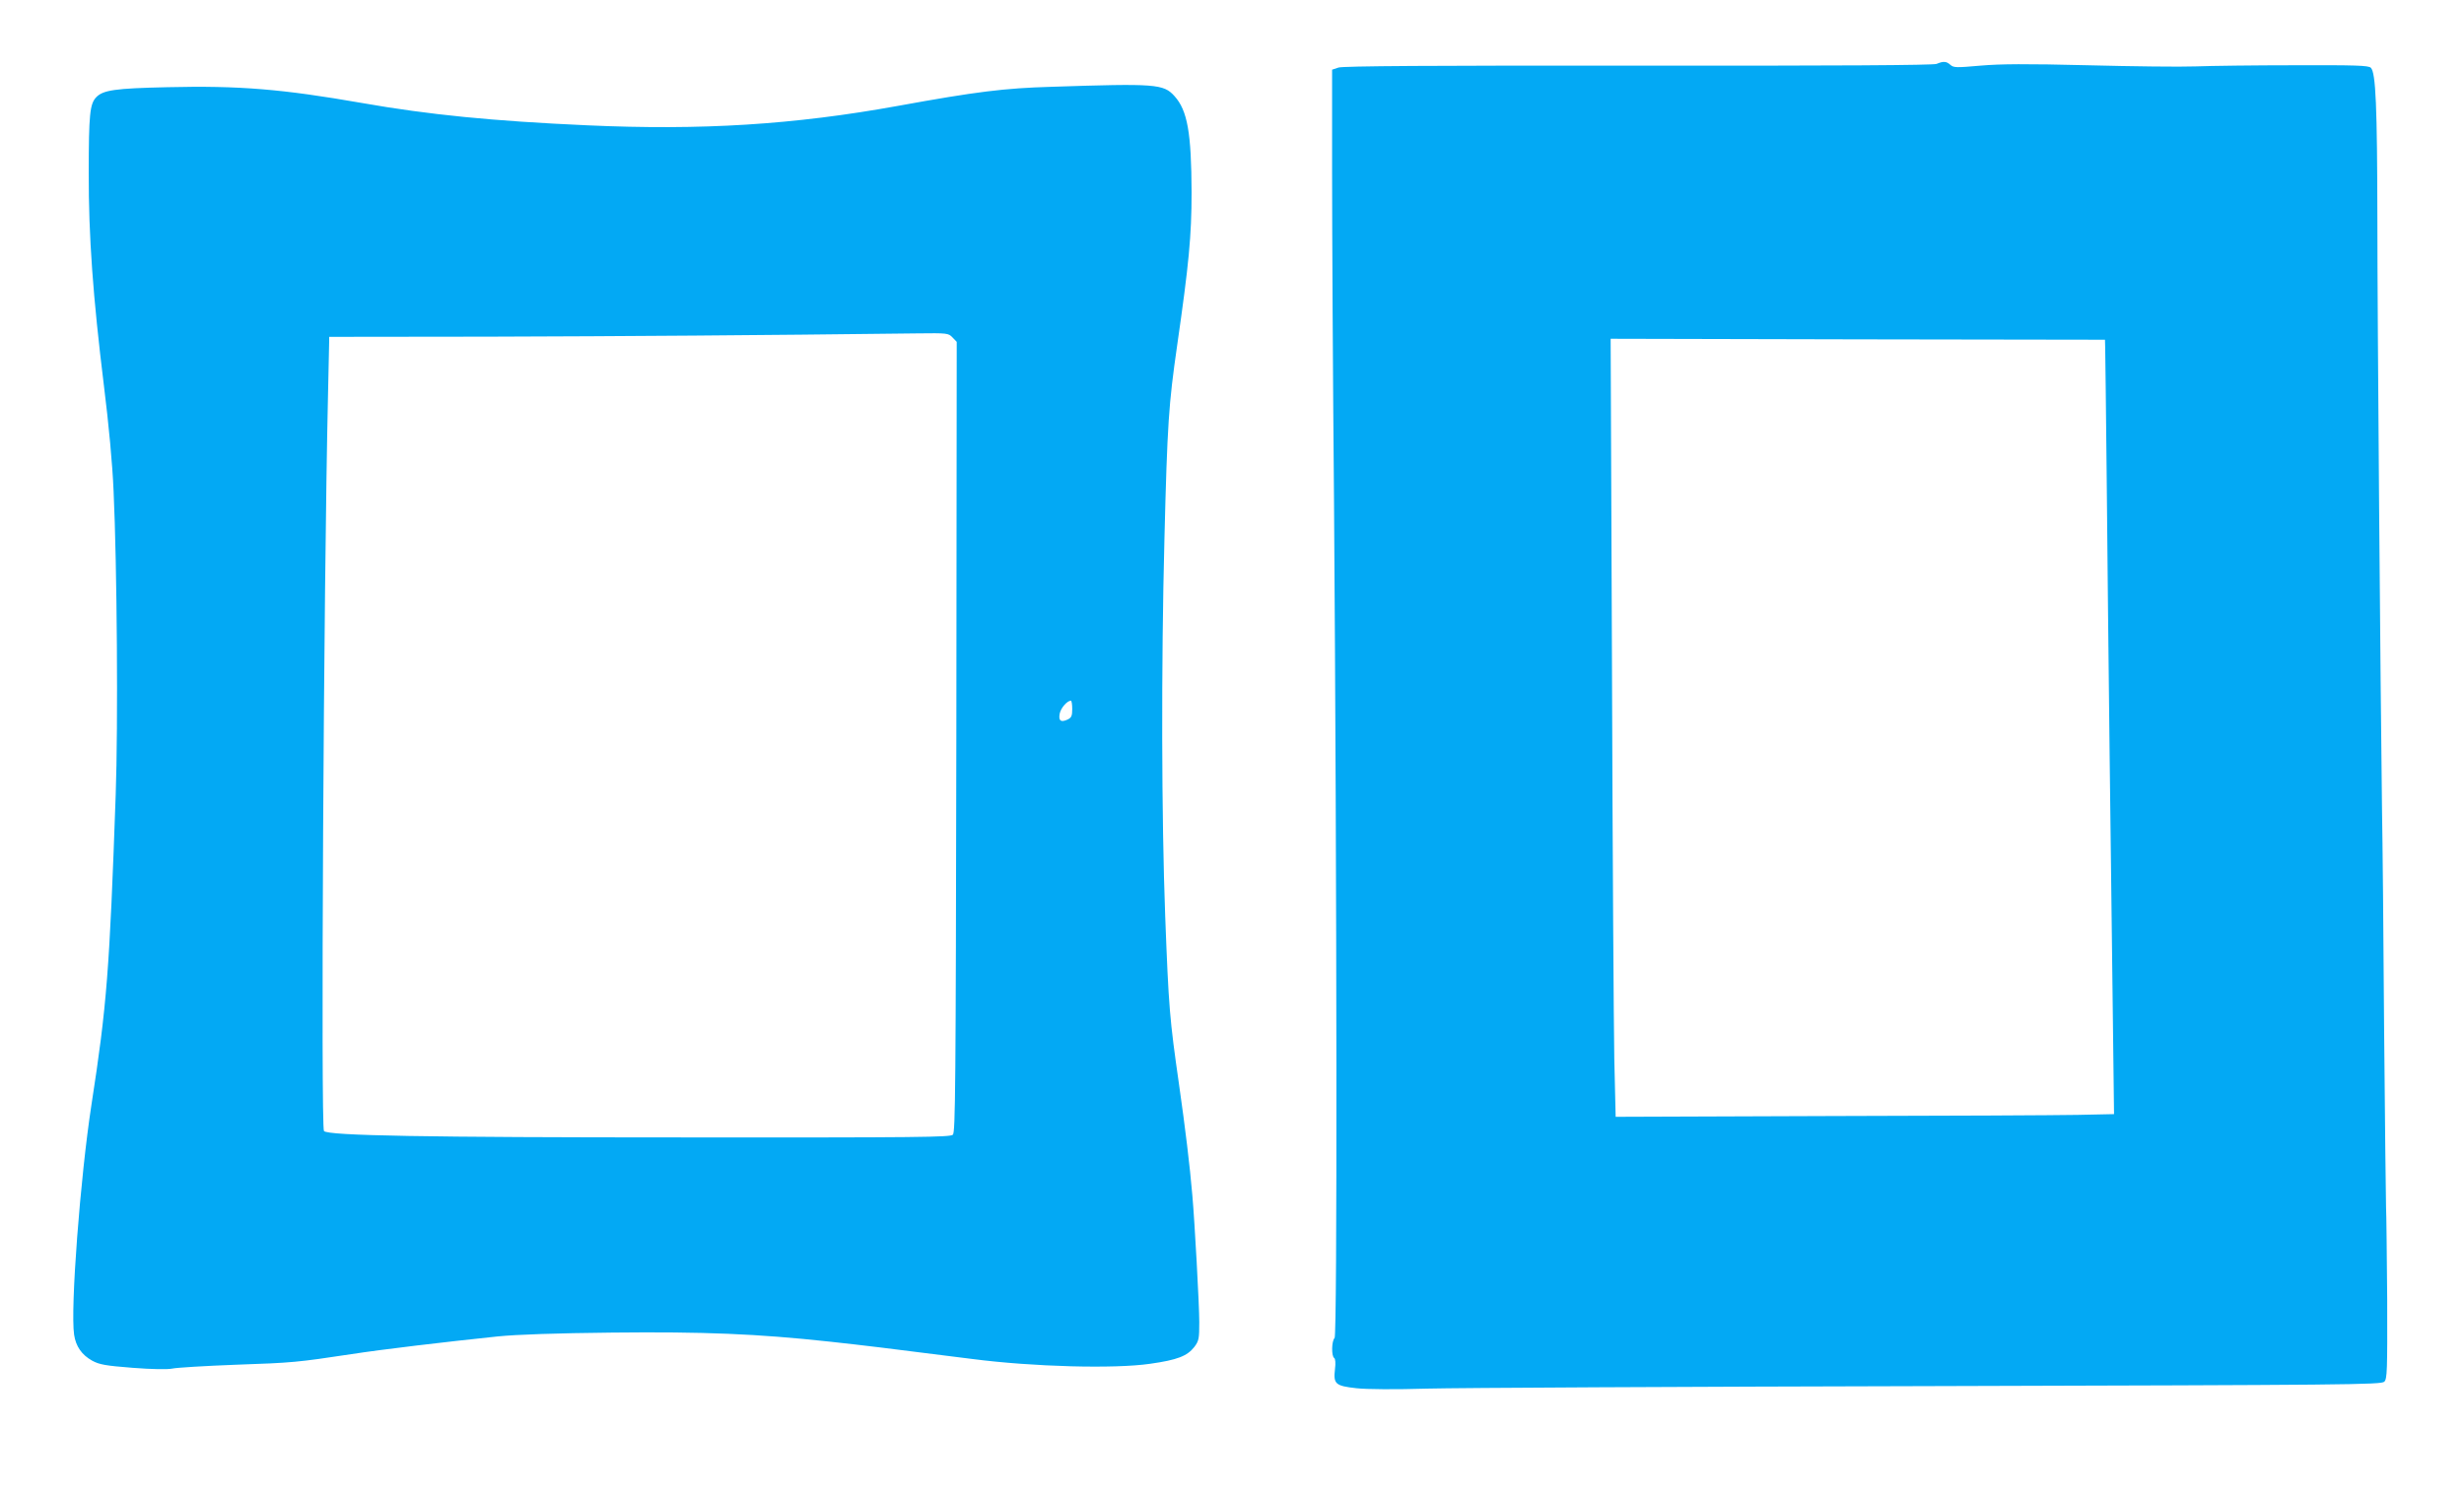
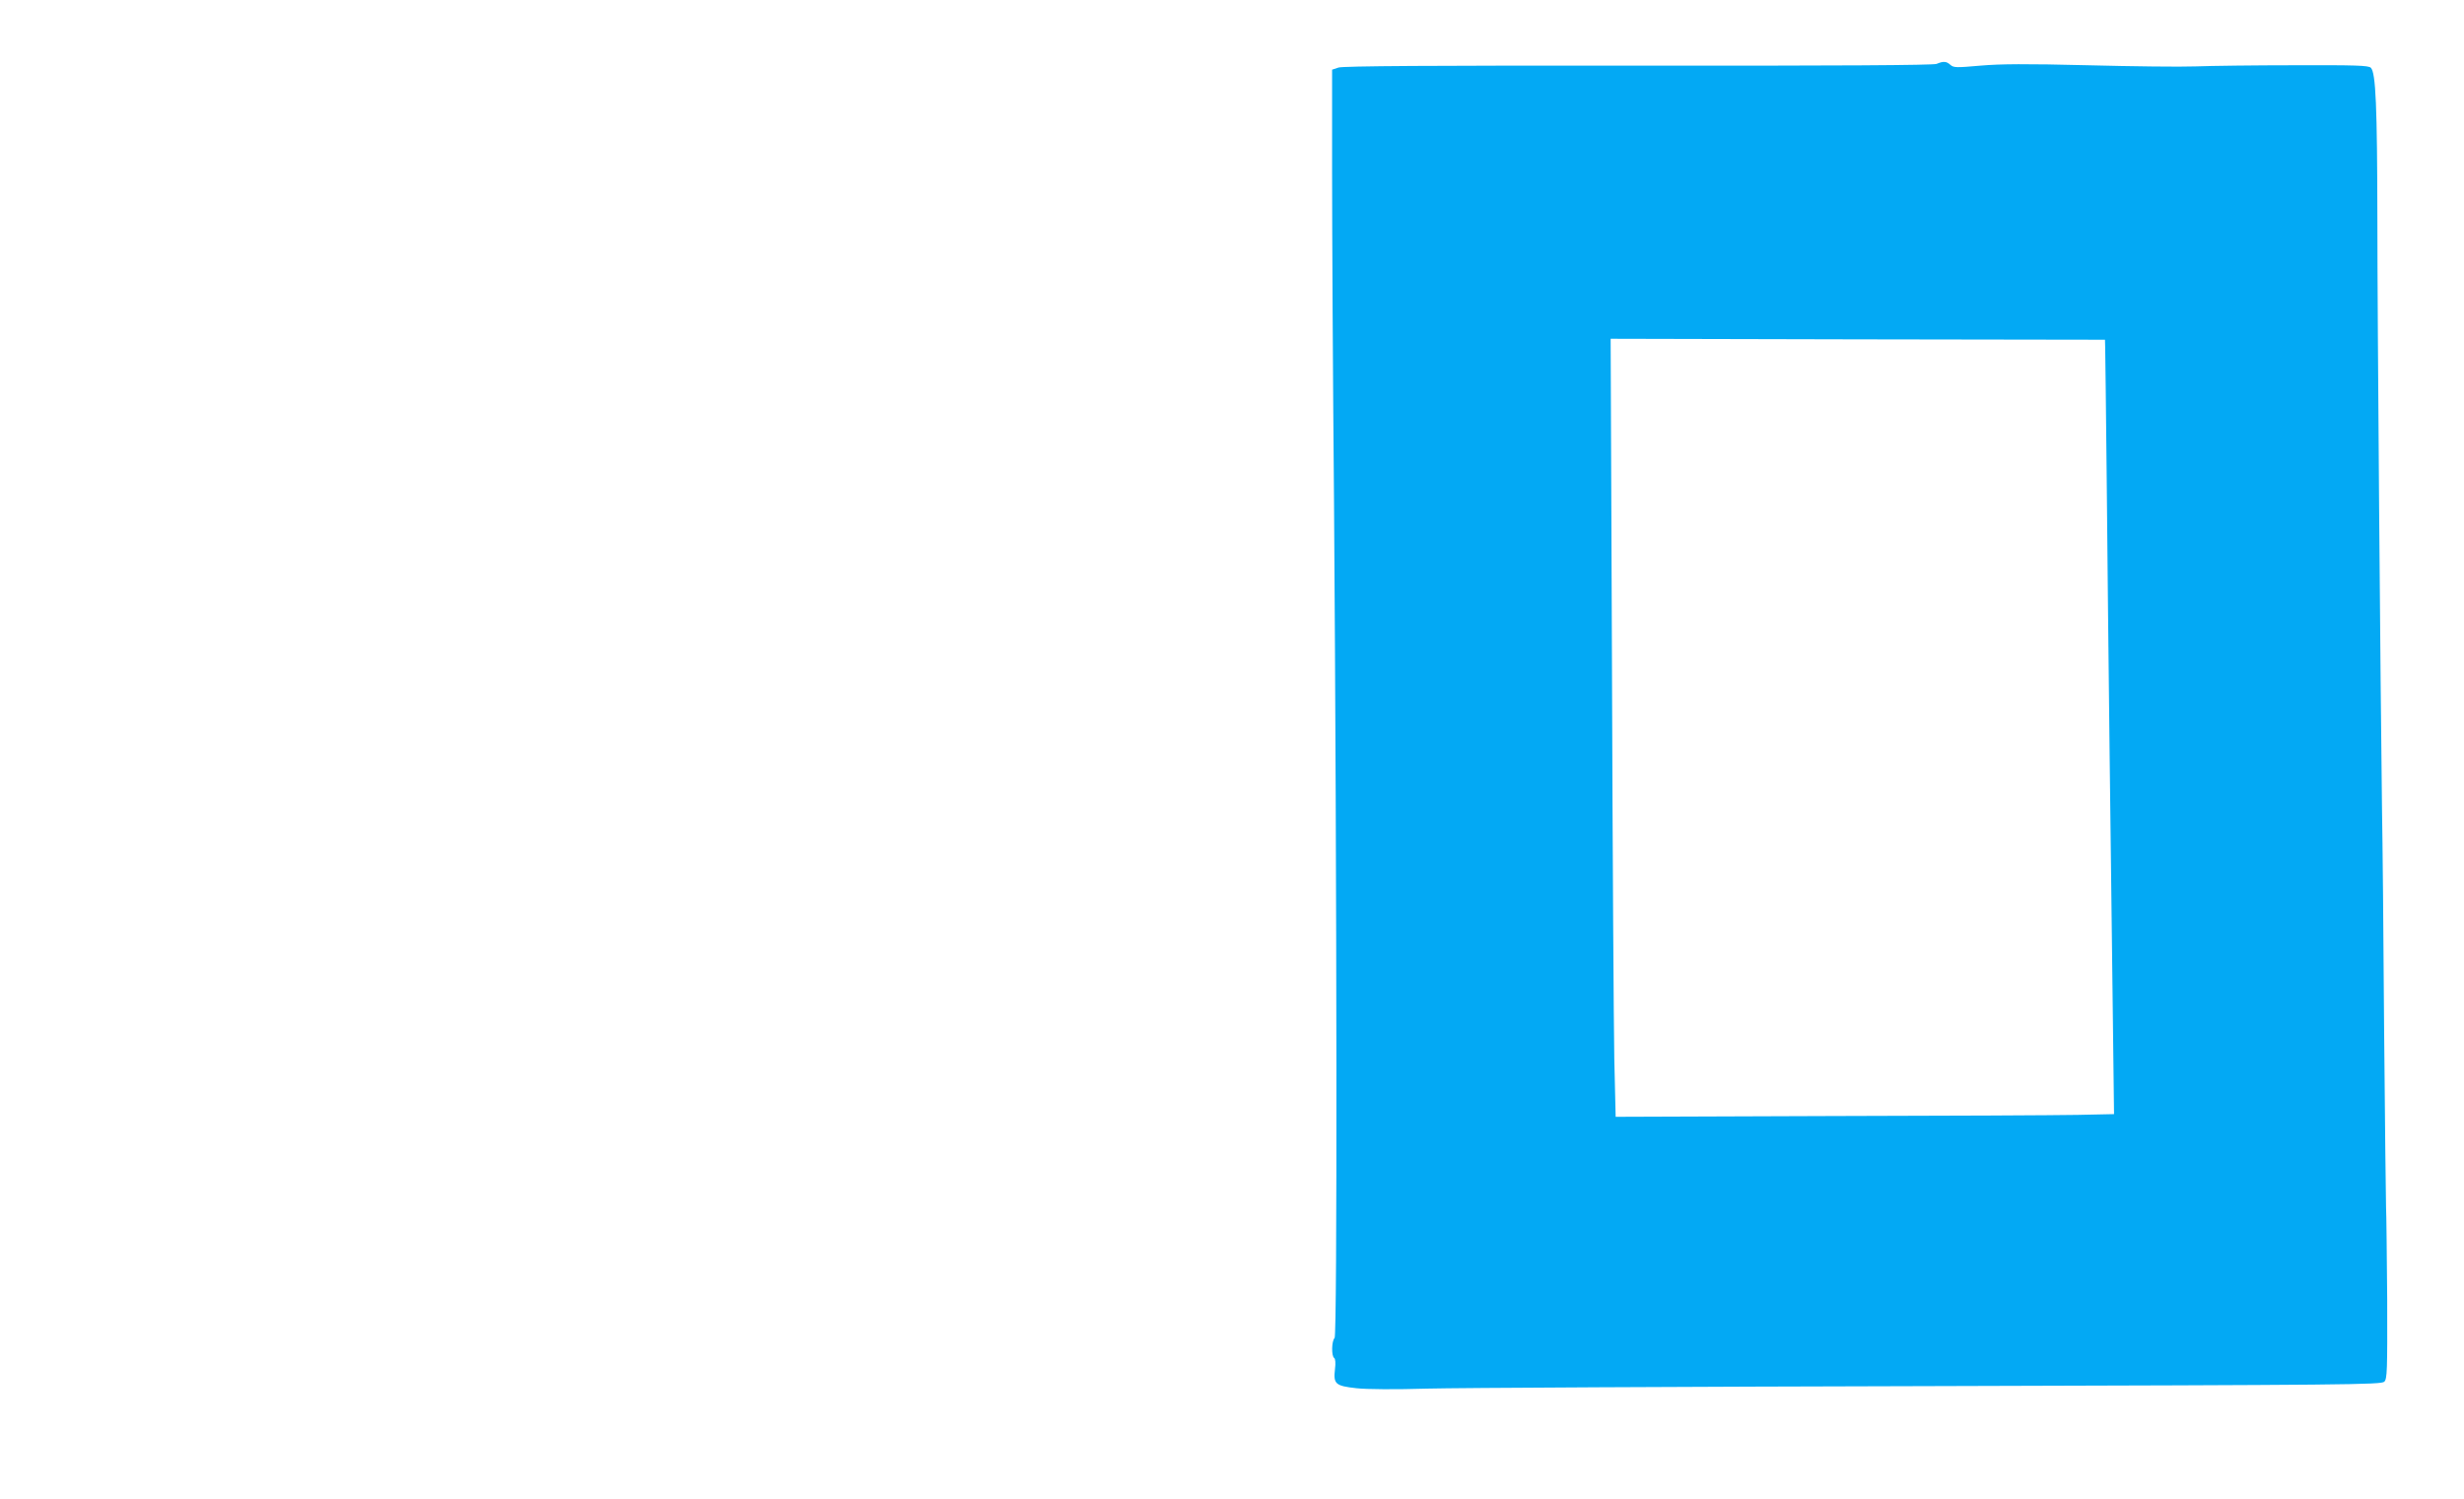
<svg xmlns="http://www.w3.org/2000/svg" version="1.0" width="1280pt" height="779pt" viewBox="0 0 1280 779" preserveAspectRatio="xMidYMid meet">
  <g transform="translate(0,779) scale(0.1,-0.1)" fill="#03a9f4" stroke="none">
    <path d="M10060 7458 c-17 -7 -517 -10 -1550 -9 -1071 1 -1534 -2 -1557 -10 l-33 -11 0 -536 c0 -295 4 -1066 10 -1712 15 -2026 17 -4327 3 -4341 -16 -16 -17 -95 -2 -104 6 -4 8 -26 4 -58 -9 -77 2 -87 111 -99 53 -6 203 -7 369 -2 154 4 1332 10 2617 13 2165 6 2339 7 2354 23 15 15 16 55 15 430 -2 227 -4 442 -6 478 -1 36 -6 452 -10 925 -3 473 -8 988 -11 1145 -8 625 -24 2528 -24 3065 -1 580 -8 758 -34 783 -12 12 -79 14 -393 13 -208 0 -441 -3 -518 -6 -77 -3 -329 0 -560 6 -322 8 -452 7 -557 -2 -125 -11 -139 -11 -156 4 -21 19 -36 20 -72 5z m876 -1473 c1 -22 4 -332 8 -690 7 -777 23 -2120 32 -2801 l6 -492 -189 -4 c-103 -2 -686 -5 -1294 -6 l-1106 -4 -7 299 c-3 164 -9 1073 -12 2020 l-7 1723 1284 -3 1284 -2 1 -40z" />
-     <path d="M5460 7339 c-242 -7 -388 -25 -795 -99 -541 -98 -1021 -128 -1615 -101 -490 22 -823 55 -1170 116 -413 72 -636 91 -1011 82 -273 -6 -334 -15 -370 -53 -32 -35 -38 -88 -38 -392 -1 -328 22 -644 79 -1107 25 -201 44 -404 50 -545 18 -389 24 -1218 11 -1580 -32 -911 -46 -1094 -126 -1610 -58 -377 -110 -1060 -90 -1194 9 -61 40 -105 94 -135 37 -20 68 -26 210 -37 103 -8 181 -9 206 -4 22 5 171 14 330 20 296 10 321 13 600 55 161 25 483 63 760 92 98 10 304 17 595 20 476 5 751 -6 1130 -47 182 -20 276 -31 740 -90 316 -41 740 -52 925 -25 141 20 192 40 229 87 24 32 26 43 26 129 0 90 -24 524 -36 659 -13 154 -37 351 -69 575 -49 341 -54 400 -72 875 -19 510 -21 1300 -4 1960 15 601 22 699 66 1005 61 423 75 570 75 795 -1 309 -21 426 -89 501 -57 63 -96 66 -641 48z m-512 -1302 l22 -23 -2 -2052 c-3 -1833 -5 -2053 -18 -2067 -14 -13 -166 -15 -1405 -14 -1334 0 -1839 9 -1862 33 -17 17 -2 2830 21 3826 3 140 6 265 6 278 l0 22 833 1 c701 2 1392 7 2223 17 156 2 161 1 182 -21z m622 -1930 c0 -37 -4 -46 -26 -56 -34 -15 -46 -5 -39 32 6 29 38 66 58 67 4 0 7 -20 7 -43z" />
  </g>
</svg>